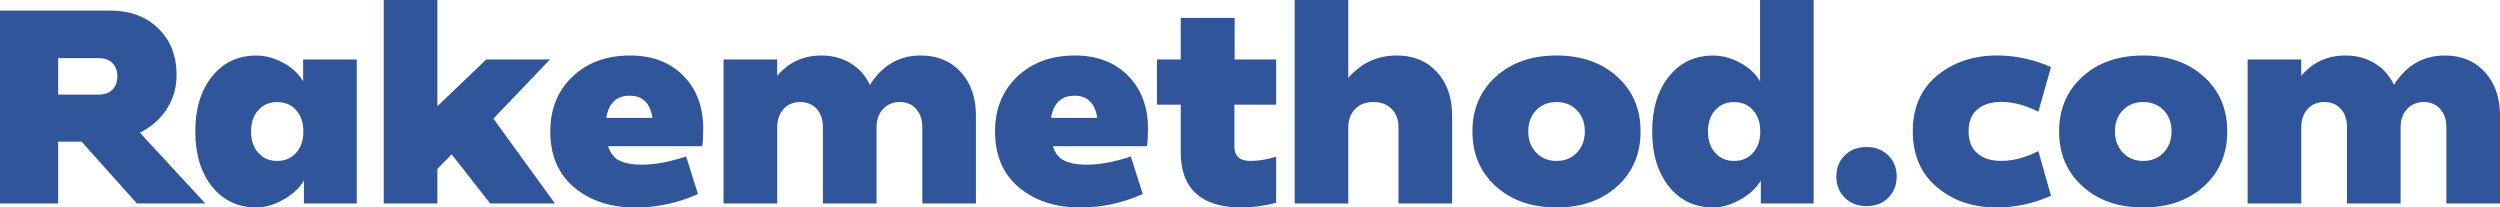
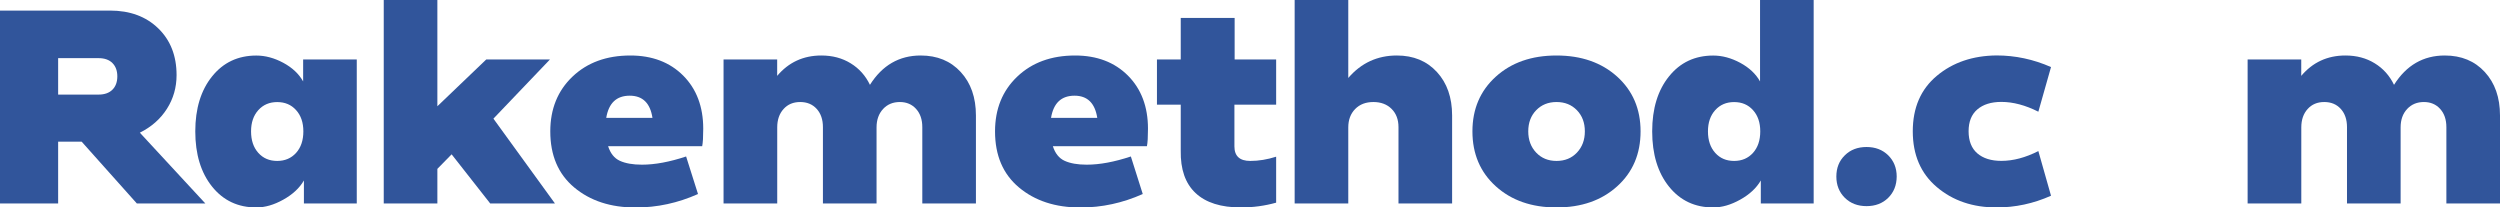
<svg xmlns="http://www.w3.org/2000/svg" version="1.1" id="Layer_1" x="0px" y="0px" viewBox="0 0 454.08 37.68" style="enable-background:new 0 0 454.08 37.68;" xml:space="preserve">
  <style type="text/css"> .st0{fill:#31559B;} </style>
  <g>
    <path class="st0" d="M37.3,36.96H24.86L14.83,25.73h-4.27v11.23H0V1.92h19.97c3.62,0,6.54,1.07,8.76,3.22 c2.22,2.14,3.34,4.98,3.34,8.5c0,2.24-0.58,4.28-1.75,6.12c-1.17,1.84-2.81,3.29-4.92,4.34L37.3,36.96z M10.56,10.56v6.62h7.34 c1.09,0,1.93-0.3,2.52-0.89c0.59-0.59,0.89-1.4,0.89-2.42c0-1.02-0.3-1.83-0.89-2.42c-0.59-0.59-1.43-0.89-2.52-0.89H10.56z" />
    <path class="st0" d="M46.56,37.68c-3.33,0-6.01-1.26-8.04-3.79c-2.03-2.53-3.05-5.87-3.05-10.03c0-4.13,1.02-7.46,3.05-9.98 c2.03-2.53,4.71-3.79,8.04-3.79c1.63,0,3.26,0.44,4.9,1.32c1.63,0.88,2.83,2.01,3.6,3.38V10.8h9.74v26.16h-9.6v-4.18 c-0.8,1.38-2.05,2.54-3.74,3.48C49.76,37.21,48.13,37.68,46.56,37.68z M46.92,27.77c0.88,0.98,2.02,1.46,3.43,1.46 c1.41,0,2.55-0.49,3.43-1.46c0.88-0.98,1.32-2.28,1.32-3.91c0-1.6-0.44-2.89-1.32-3.86c-0.88-0.98-2.02-1.46-3.43-1.46 c-1.41,0-2.55,0.49-3.43,1.46c-0.88,0.98-1.32,2.26-1.32,3.86C45.6,25.49,46.04,26.79,46.92,27.77z" />
    <path class="st0" d="M89.04,36.96l-7.01-8.93l-2.59,2.64v6.29H69.7V0h9.74v19.3l8.88-8.5h11.57L89.62,21.55l11.18,15.41H89.04z" />
    <path class="st0" d="M127.73,23.38c0,1.47-0.06,2.53-0.19,3.17h-17.09c0.42,1.31,1.13,2.2,2.14,2.66c1.01,0.46,2.34,0.7,4.01,0.7 c2.37,0,5.04-0.5,8.02-1.49l2.16,6.82c-3.65,1.63-7.42,2.45-11.33,2.45c-4.54,0-8.26-1.22-11.16-3.65 c-2.9-2.43-4.34-5.82-4.34-10.18c0-4.06,1.34-7.38,4.03-9.94c2.69-2.56,6.19-3.84,10.51-3.84c3.97,0,7.17,1.22,9.6,3.65 C126.51,16.16,127.73,19.38,127.73,23.38z M114.38,17.38c-2.4,0-3.82,1.34-4.27,4.03h8.4C118.1,18.72,116.72,17.38,114.38,17.38z" />
    <path class="st0" d="M131.42,36.96V10.8h9.74v2.98c2.08-2.46,4.75-3.7,8.02-3.7c2.02,0,3.79,0.47,5.33,1.42 c1.54,0.94,2.7,2.25,3.5,3.91c2.24-3.55,5.31-5.33,9.22-5.33c3.01,0,5.43,1,7.27,3c1.84,2,2.76,4.63,2.76,7.9v15.98h-9.74V23.09 c0-1.38-0.38-2.48-1.13-3.31c-0.75-0.83-1.74-1.25-2.95-1.25c-1.25,0-2.26,0.42-3.05,1.27c-0.78,0.85-1.18,1.96-1.18,3.34v13.82 h-9.74V23.09c0-1.38-0.38-2.48-1.13-3.31c-0.75-0.83-1.75-1.25-3-1.25s-2.26,0.42-3.02,1.27c-0.77,0.85-1.15,1.96-1.15,3.34v13.82 H131.42z" />
    <path class="st0" d="M208.51,23.38c0,1.47-0.06,2.53-0.19,3.17h-17.09c0.42,1.31,1.13,2.2,2.14,2.66c1.01,0.46,2.34,0.7,4.01,0.7 c2.37,0,5.04-0.5,8.02-1.49l2.16,6.82c-3.65,1.63-7.42,2.45-11.33,2.45c-4.54,0-8.26-1.22-11.16-3.65 c-2.9-2.43-4.34-5.82-4.34-10.18c0-4.06,1.34-7.38,4.03-9.94c2.69-2.56,6.19-3.84,10.51-3.84c3.97,0,7.17,1.22,9.6,3.65 C207.29,16.16,208.51,19.38,208.51,23.38z M195.17,17.38c-2.4,0-3.82,1.34-4.27,4.03h8.4C198.88,18.72,197.5,17.38,195.17,17.38z" />
    <path class="st0" d="M225.41,37.68c-3.65,0-6.4-0.87-8.26-2.62c-1.86-1.74-2.75-4.31-2.69-7.7v-8.35h-4.32V10.8h4.32V3.26h9.79 v7.54h7.54v8.21h-7.58v7.58c0,1.76,0.96,2.64,2.88,2.64c1.54,0,3.1-0.26,4.7-0.77v8.35C229.71,37.39,227.58,37.68,225.41,37.68z" />
    <path class="st0" d="M235.15,36.96V0h9.74v14.16c2.34-2.72,5.28-4.08,8.83-4.08c3.01,0,5.43,1,7.27,3c1.84,2,2.76,4.63,2.76,7.9 v15.98h-9.74V23.09c0-1.38-0.42-2.48-1.25-3.31c-0.83-0.83-1.94-1.25-3.31-1.25s-2.48,0.42-3.31,1.27 c-0.83,0.85-1.25,1.96-1.25,3.34v13.82H235.15z" />
    <path class="st0" d="M293.73,33.84c-2.83,2.56-6.5,3.84-11.02,3.84c-4.51,0-8.18-1.28-11.02-3.84c-2.83-2.56-4.25-5.89-4.25-9.98 c0-4.06,1.42-7.38,4.25-9.94c2.83-2.56,6.5-3.84,11.02-3.84c4.51,0,8.18,1.28,11.02,3.84c2.83,2.56,4.25,5.87,4.25,9.94 C297.98,27.95,296.57,31.28,293.73,33.84z M279.02,27.72c0.96,1.01,2.19,1.51,3.7,1.51s2.74-0.5,3.7-1.51 c0.96-1.01,1.44-2.3,1.44-3.86c0-1.57-0.48-2.85-1.44-3.84c-0.96-0.99-2.19-1.49-3.7-1.49s-2.74,0.5-3.7,1.49 c-0.96,0.99-1.44,2.27-1.44,3.84C277.58,25.42,278.06,26.71,279.02,27.72z" />
    <path class="st0" d="M311.18,37.68c-3.33,0-6.01-1.26-8.04-3.79s-3.05-5.87-3.05-10.03c0-4.13,1.02-7.46,3.05-9.98 c2.03-2.53,4.71-3.79,8.04-3.79c1.63,0,3.26,0.44,4.9,1.32c1.63,0.88,2.83,2.01,3.6,3.38V0h9.74v36.96h-9.6v-4.18 c-0.8,1.38-2.05,2.54-3.74,3.48C314.38,37.21,312.75,37.68,311.18,37.68z M311.54,27.77c0.88,0.98,2.02,1.46,3.43,1.46 s2.55-0.49,3.43-1.46c0.88-0.98,1.32-2.28,1.32-3.91c0-1.6-0.44-2.89-1.32-3.86c-0.88-0.98-2.02-1.46-3.43-1.46 s-2.55,0.49-3.43,1.46c-0.88,0.98-1.32,2.26-1.32,3.86C310.22,25.49,310.66,26.79,311.54,27.77z" />
    <path class="st0" d="M342.96,35.93c-1.02,1.01-2.34,1.51-3.94,1.51c-1.6,0-2.91-0.5-3.94-1.51c-1.02-1.01-1.54-2.3-1.54-3.86 c0-1.57,0.51-2.86,1.54-3.86c1.02-1.01,2.33-1.51,3.94-1.51c1.6,0,2.91,0.5,3.94,1.51c1.02,1.01,1.54,2.3,1.54,3.86 C344.49,33.63,343.98,34.92,342.96,35.93z" />
    <path class="st0" d="M362.64,37.68c-4.32,0-7.94-1.23-10.85-3.7c-2.91-2.46-4.37-5.84-4.37-10.13c0-4.29,1.46-7.65,4.37-10.08 c2.91-2.43,6.53-3.66,10.85-3.7c3.39,0,6.69,0.7,9.89,2.11l-2.3,8.11c-2.34-1.18-4.58-1.78-6.72-1.78c-1.86,0-3.31,0.46-4.37,1.37 c-1.06,0.91-1.58,2.23-1.58,3.96c0,1.76,0.53,3.1,1.58,4.01c1.06,0.91,2.51,1.37,4.37,1.37c2.14,0,4.38-0.59,6.72-1.78l2.3,8.11 C369.33,36.98,366.03,37.68,362.64,37.68z" />
-     <path class="st0" d="M400.29,33.84c-2.83,2.56-6.5,3.84-11.02,3.84c-4.51,0-8.18-1.28-11.02-3.84c-2.83-2.56-4.25-5.89-4.25-9.98 c0-4.06,1.42-7.38,4.25-9.94c2.83-2.56,6.5-3.84,11.02-3.84c4.51,0,8.18,1.28,11.02,3.84c2.83,2.56,4.25,5.87,4.25,9.94 C404.54,27.95,403.13,31.28,400.29,33.84z M385.58,27.72c0.96,1.01,2.19,1.51,3.7,1.51c1.5,0,2.74-0.5,3.7-1.51 c0.96-1.01,1.44-2.3,1.44-3.86c0-1.57-0.48-2.85-1.44-3.84c-0.96-0.99-2.19-1.49-3.7-1.49c-1.5,0-2.74,0.5-3.7,1.49 c-0.96,0.99-1.44,2.27-1.44,3.84C384.14,25.42,384.62,26.71,385.58,27.72z" />
    <path class="st0" d="M408.24,36.96V10.8h9.74v2.98c2.08-2.46,4.75-3.7,8.02-3.7c2.02,0,3.79,0.47,5.33,1.42 c1.54,0.94,2.7,2.25,3.5,3.91c2.24-3.55,5.31-5.33,9.22-5.33c3.01,0,5.43,1,7.27,3c1.84,2,2.76,4.63,2.76,7.9v15.98h-9.74V23.09 c0-1.38-0.38-2.48-1.13-3.31c-0.75-0.83-1.74-1.25-2.95-1.25c-1.25,0-2.26,0.42-3.05,1.27c-0.79,0.85-1.18,1.96-1.18,3.34v13.82 h-9.74V23.09c0-1.38-0.38-2.48-1.13-3.31c-0.75-0.83-1.75-1.25-3-1.25s-2.26,0.42-3.02,1.27c-0.77,0.85-1.15,1.96-1.15,3.34v13.82 H408.24z" />
  </g>
</svg>